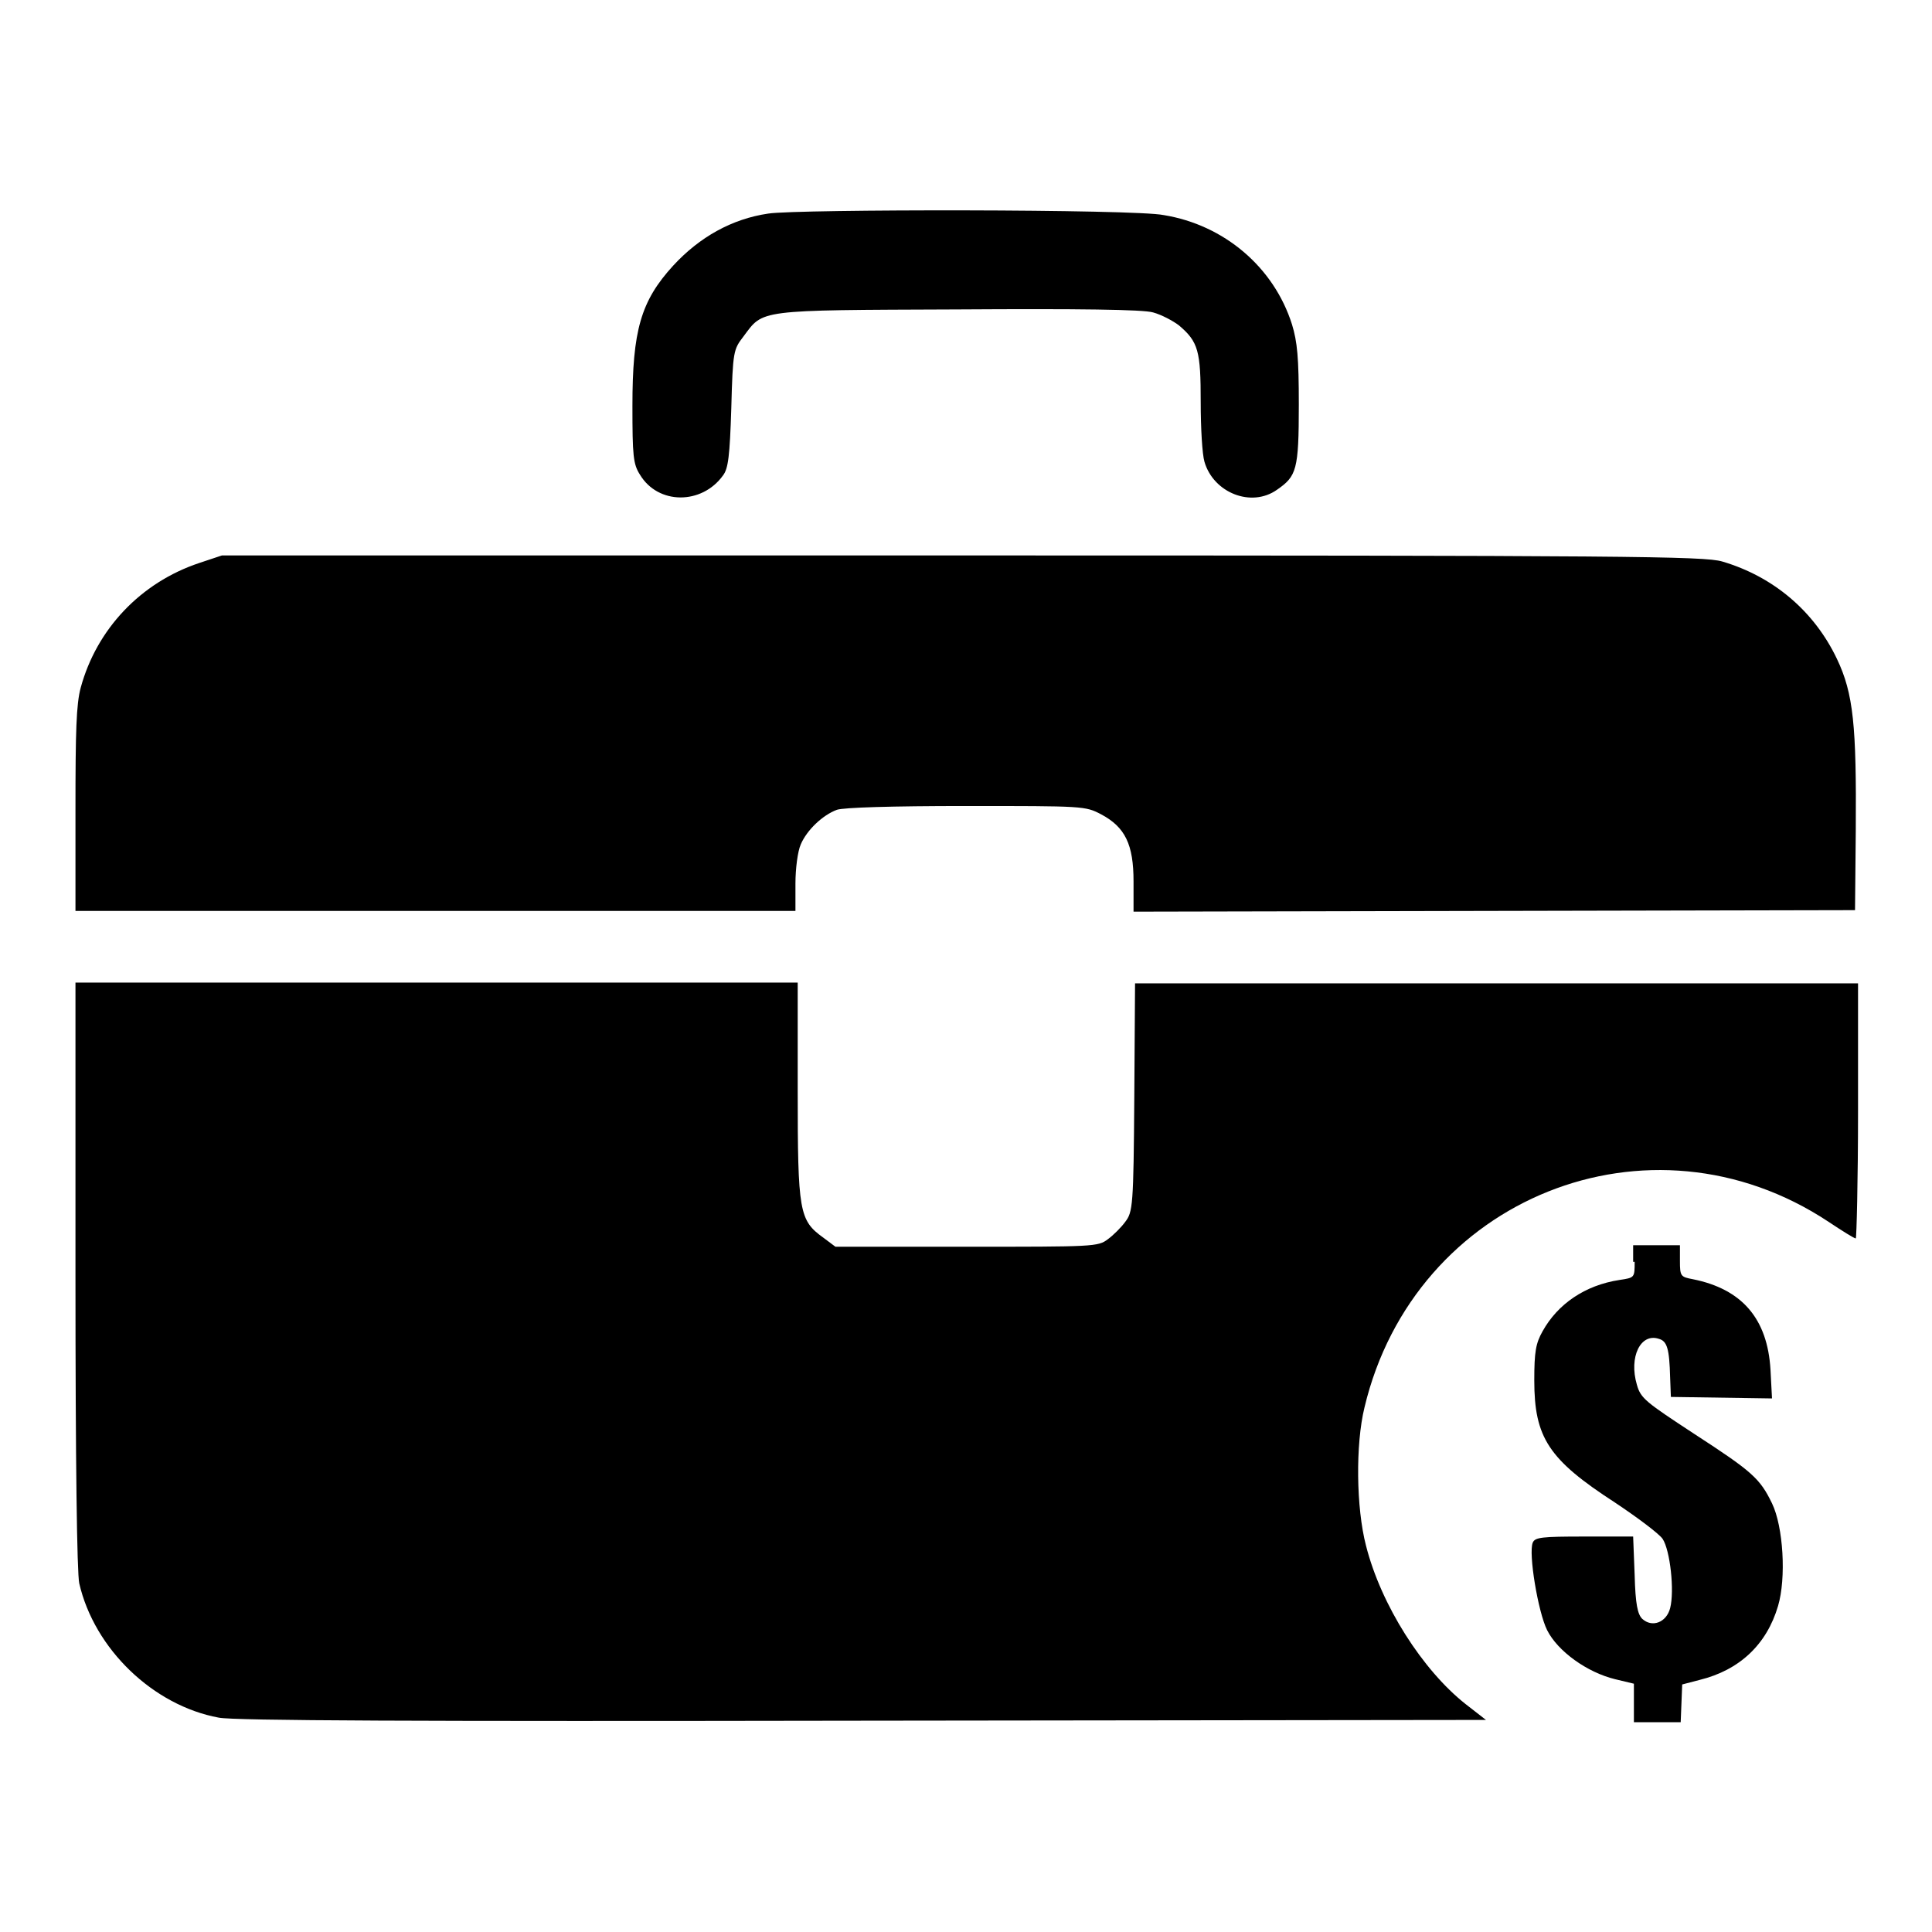
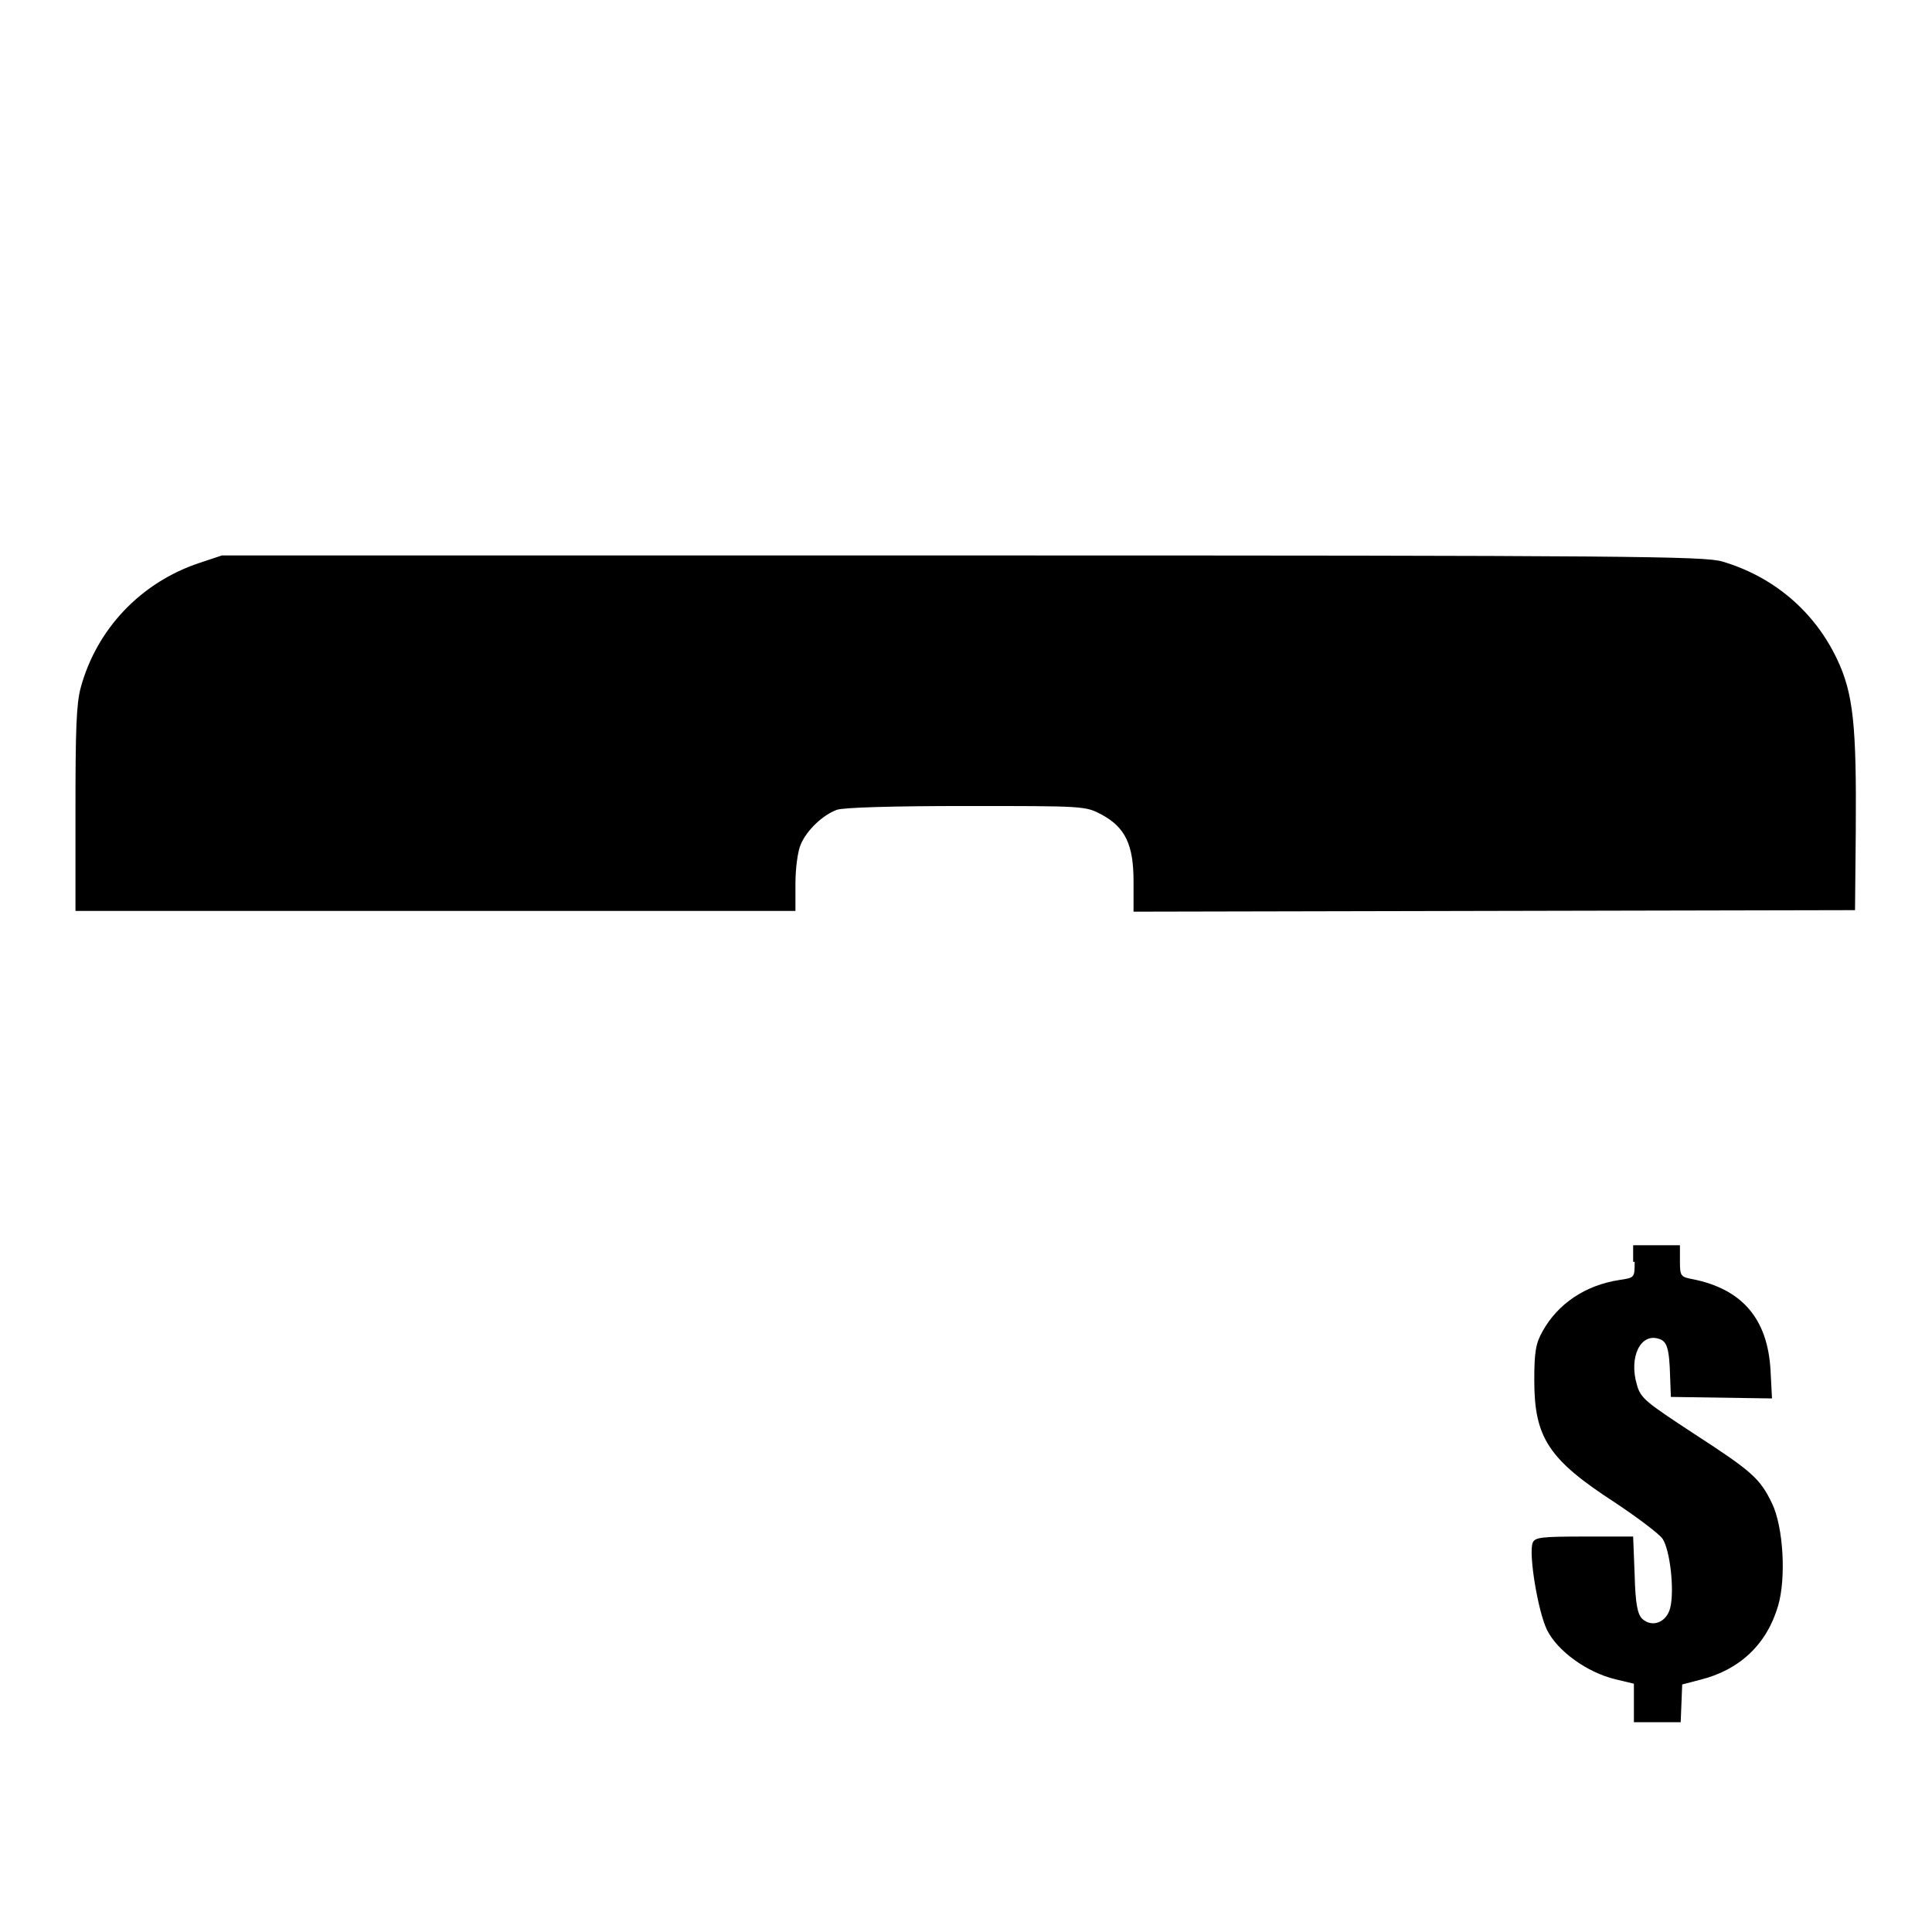
<svg xmlns="http://www.w3.org/2000/svg" version="1.1" x="0px" y="0px" viewBox="0 0 256 256" enable-background="new 0 0 256 256" xml:space="preserve">
  <g>
    <g>
      <g>
-         <path fill="#000000" d="M101.8,28.3c-4.8,0.7-9.1,3.1-12.6,6.9c-4.3,4.7-5.4,8.6-5.4,18.6c0,6.6,0.1,7.7,1,9.1c2.4,4,8.2,4,11,0.1c0.7-0.9,0.9-2.6,1.1-8.9c0.2-7.6,0.3-7.8,1.6-9.5c2.7-3.6,1.6-3.5,28.4-3.6c15.9-0.1,24.6,0,25.9,0.4c1.1,0.3,2.6,1.1,3.4,1.7c2.6,2.2,2.9,3.4,2.9,10.2c0,3.4,0.2,6.9,0.5,7.9c1.2,4.1,6.2,6.1,9.6,3.7c2.6-1.8,2.9-2.6,2.9-11.3c0-6.2-0.2-8.3-0.9-10.6c-2.4-7.6-9-13.2-17-14.5C150.4,27.7,105.6,27.7,101.8,28.3z" />
        <path fill="#000000" d="M26.4,74.6c-7.8,2.6-13.6,8.8-15.7,16.5c-0.6,2.2-0.7,5.8-0.7,16.2v13.4h47.7h47.7v-3.6c0-2,0.3-4.3,0.7-5.2c0.8-1.9,2.9-3.9,4.8-4.6c0.9-0.3,7.2-0.5,17.1-0.5c15.6,0,15.8,0,17.9,1.1c3.2,1.7,4.3,4,4.3,8.9v4l47.8-0.1l47.8-0.1l0.1-10.6c0.1-13.8-0.3-18.1-2.5-22.7c-3-6.3-8.4-10.9-15.2-12.9c-2.4-0.7-12.3-0.8-100.7-0.8l-98.1,0L26.4,74.6z" />
-         <path fill="#000000" d="M10,169c0,24.9,0.2,39.4,0.5,40.8c2,8.7,9.8,16.2,18.5,17.8c2.1,0.4,25.9,0.5,85.4,0.4l82.5-0.1l-2.7-2.1c-5.7-4.5-11.2-13.1-13.2-21c-1.3-5-1.4-13.4-0.2-18.3c6.6-27.8,37.8-40.3,61.5-24.6c1.8,1.2,3.4,2.2,3.6,2.2c0.1,0,0.3-7.6,0.3-16.9v-16.9h-47.9h-47.9l-0.1,15.1c-0.1,14.4-0.2,15.2-1.2,16.5c-0.5,0.7-1.6,1.8-2.3,2.3c-1.3,1-1.9,1-18.7,1h-17.4l-1.6-1.2c-3.2-2.3-3.4-3.4-3.4-19.5v-14.3H57.7H10V169z" />
        <path fill="#000000" d="M216.6,167.2c0,2.1,0,2.1-2,2.4c-4.6,0.7-8.2,3.2-10.2,6.8c-0.9,1.6-1.1,2.7-1.1,6.5c0,7.6,1.9,10.5,10.7,16.2c3,2,5.8,4.1,6.3,4.8c1,1.5,1.6,6.9,1,9.2c-0.5,1.9-2.4,2.6-3.7,1.4c-0.6-0.6-0.9-1.9-1-5.8l-0.2-5.1h-6.5c-5.6,0-6.5,0.1-6.8,0.8c-0.6,1.4,0.7,9.2,1.9,11.6c1.4,2.8,5.3,5.6,9,6.5l2.5,0.6v2.5v2.6h3.1h3.1l0.1-2.5l0.1-2.5l2.3-0.6c5.3-1.3,8.9-4.7,10.4-9.8c1.1-3.7,0.7-10.5-0.8-13.6c-1.6-3.3-2.6-4.2-10.3-9.2c-6.4-4.2-7.1-4.7-7.6-6.5c-1.1-3.7,0.5-6.9,2.9-6.1c1.1,0.3,1.4,1.3,1.5,5.1l0.1,2.6l6.7,0.1l6.7,0.1l-0.2-3.8c-0.4-6.8-3.8-10.7-10.3-12c-1.6-0.3-1.7-0.4-1.7-2.4V165h-3.1h-3.1V167.2z" />
      </g>
    </g>
  </g>
</svg>